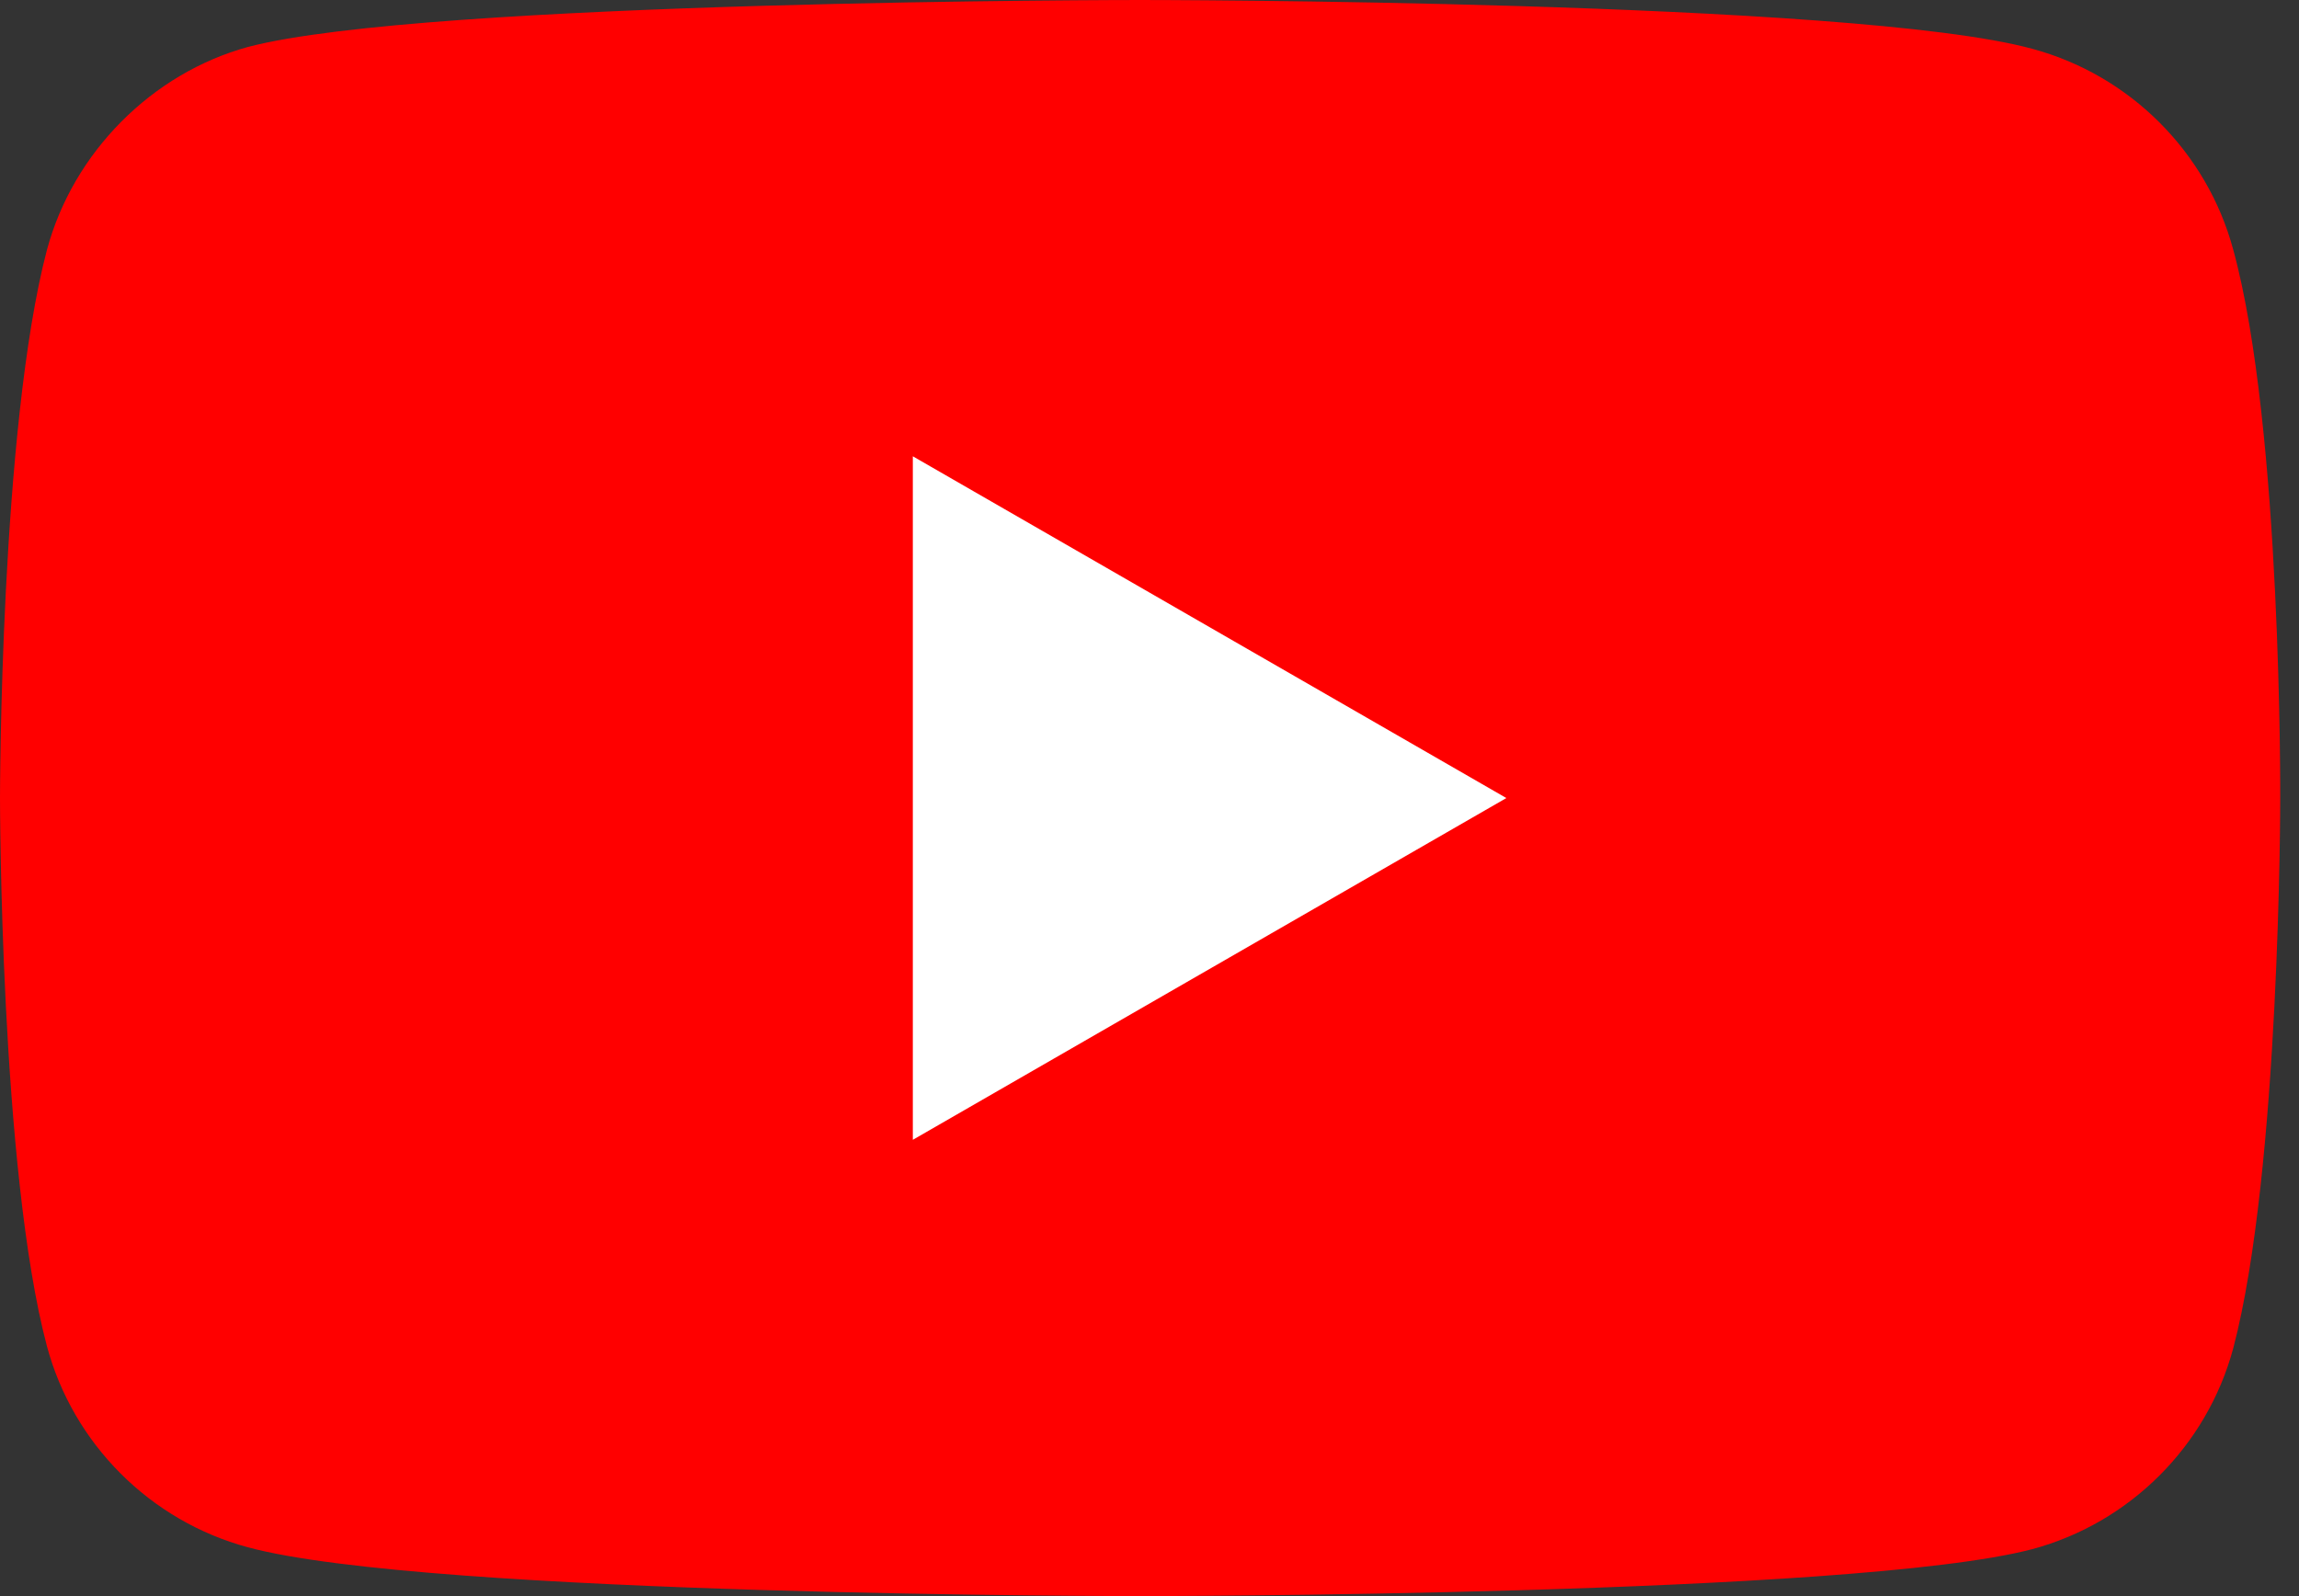
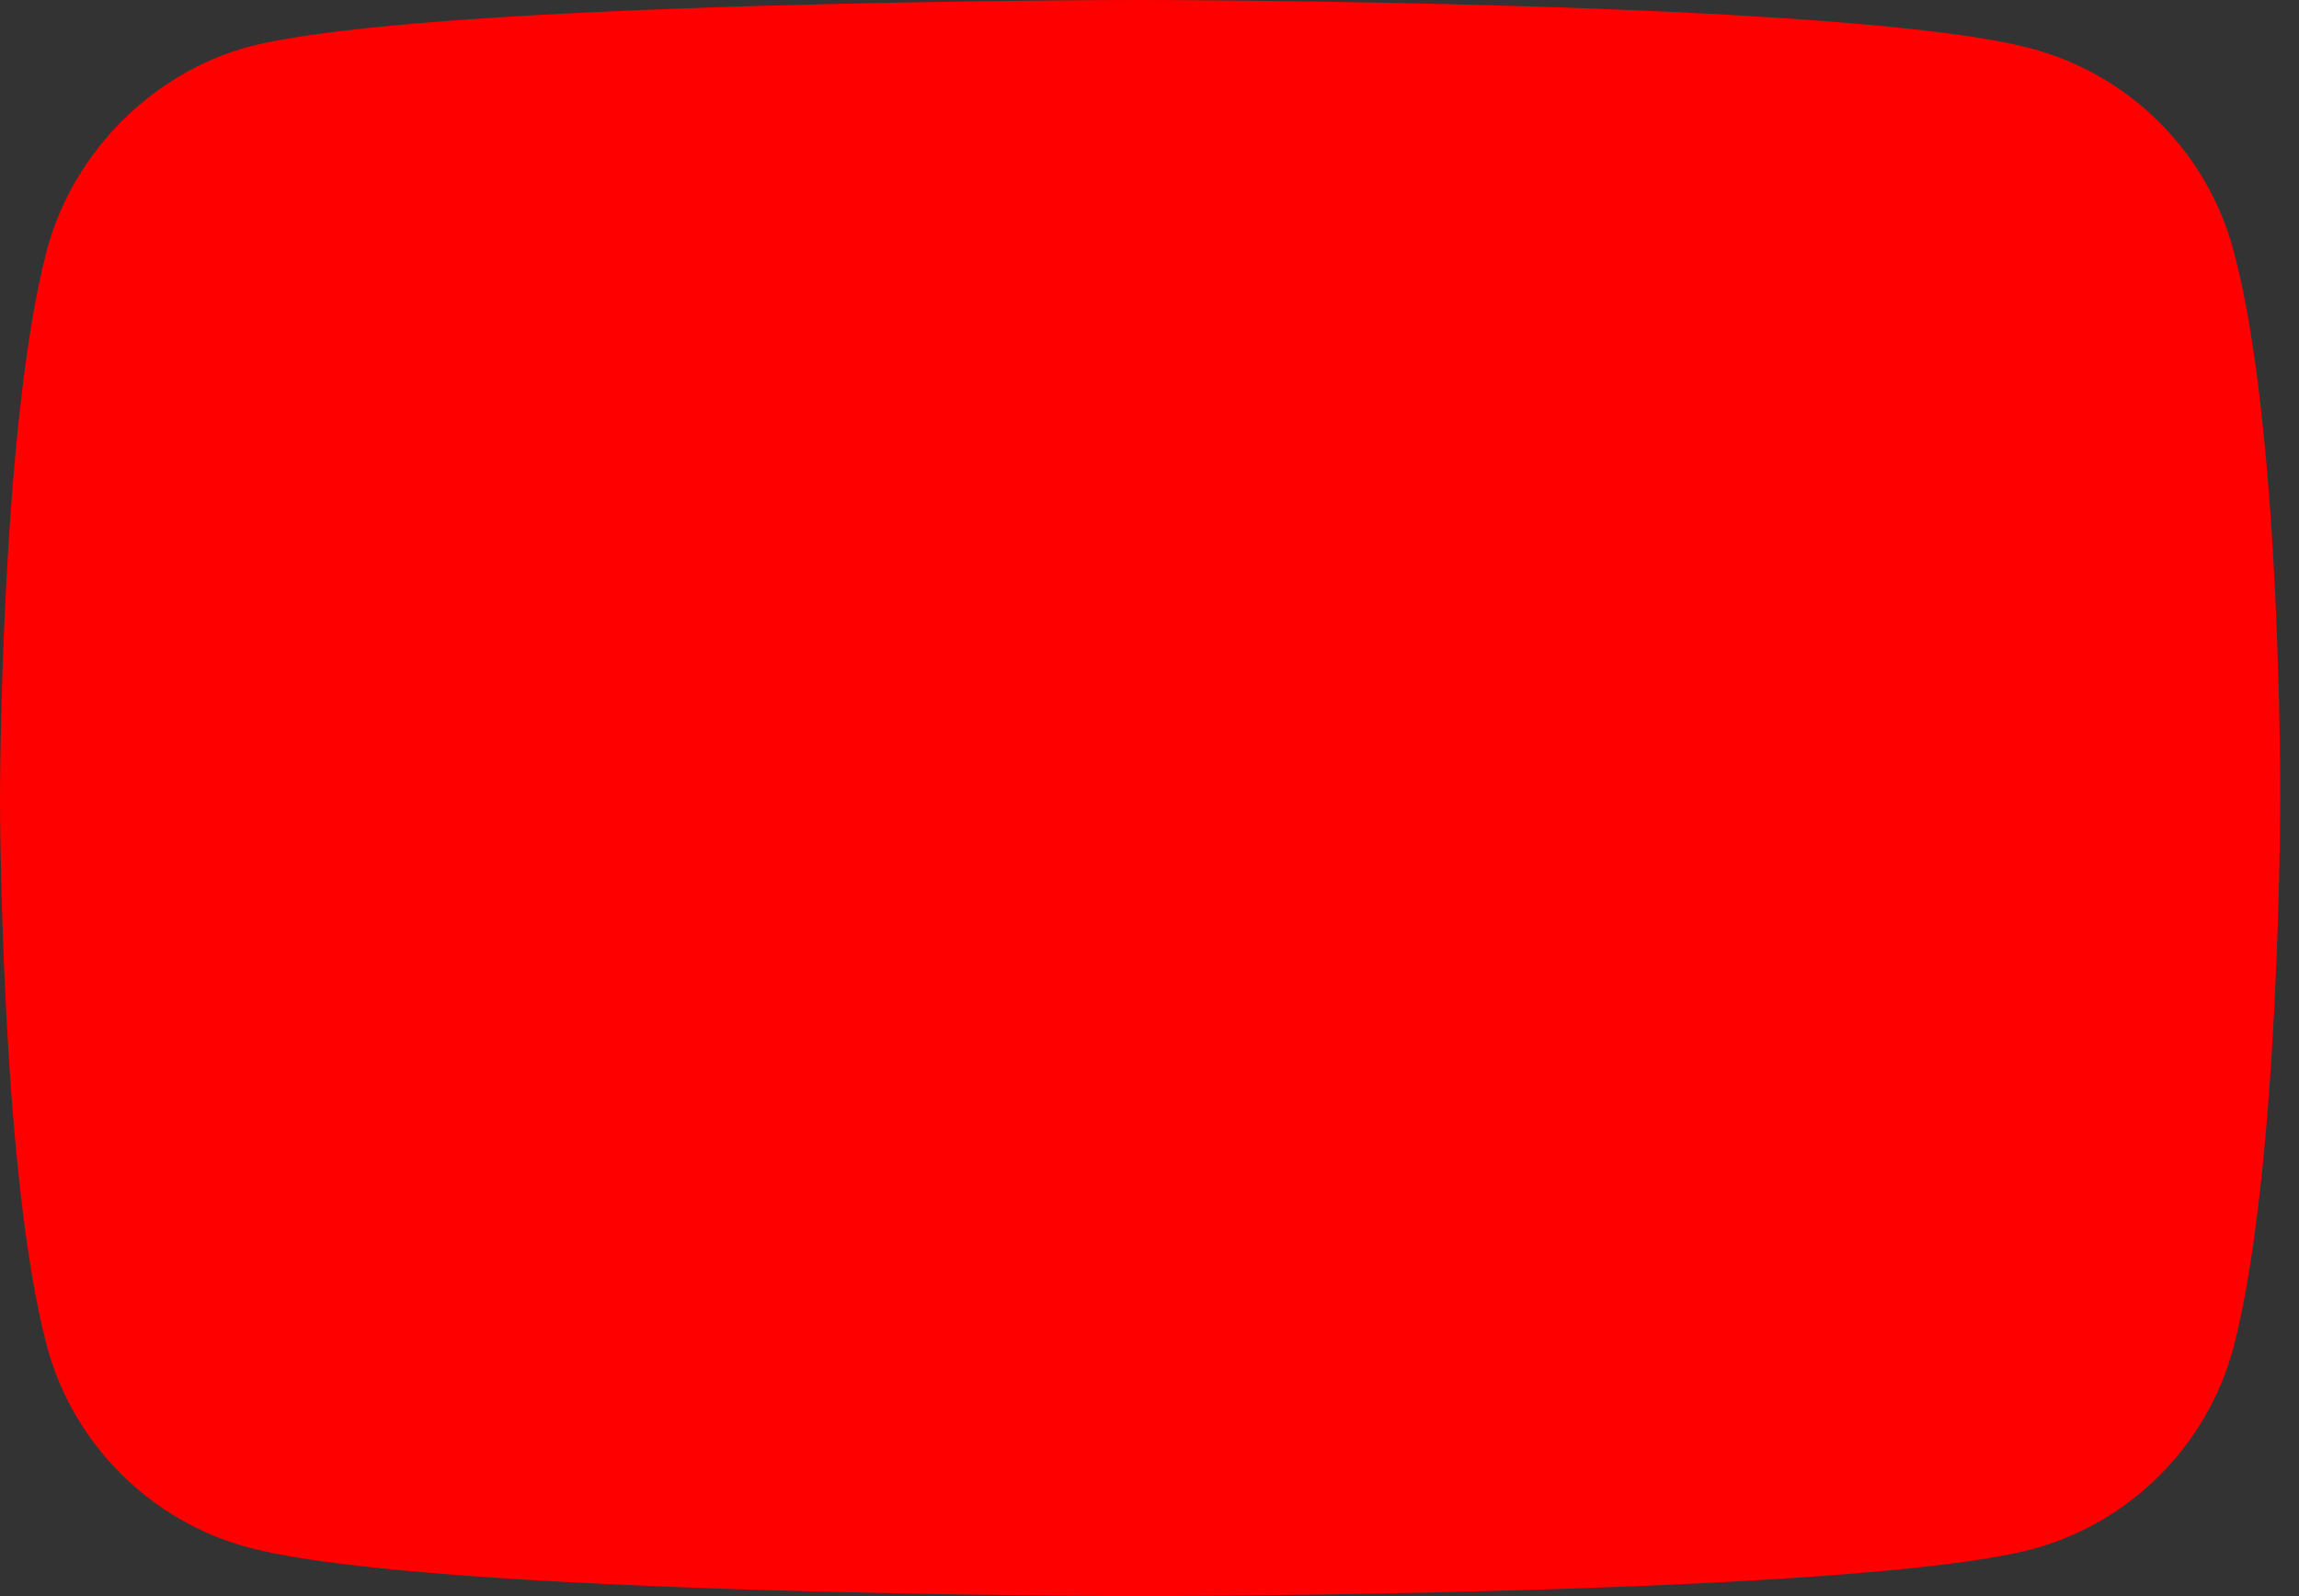
<svg xmlns="http://www.w3.org/2000/svg" width="72px" height="50px" viewBox="0 0 72 50" version="1.1">
  <rect x="0" y="0" width="72" height="50" fill="#333333" stroke="none" />
  <title>YouTube_full-color_icon_(2017)</title>
  <g id="Page-1" stroke="none" stroke-width="1" fill="none" fill-rule="evenodd">
    <g id="Vicsport" transform="translate(-978, -1326)" fill-rule="nonzero">
      <g id="YouTube_full-color_icon_(2017)" transform="translate(978, 1326)">
        <path d="M69.941,7.824 C69.118,4.765 66.706,2.353 63.647,1.529 C58.059,0 35.706,0 35.706,0 C35.706,0 13.353,0 7.765,1.471 C4.765,2.294 2.294,4.765 1.471,7.824 C0,13.412 0,25 0,25 C0,25 0,36.647 1.471,42.176 C2.294,45.235 4.706,47.647 7.765,48.471 C13.412,50 35.706,50 35.706,50 C35.706,50 58.059,50 63.647,48.529 C66.706,47.706 69.118,45.294 69.941,42.235 C71.412,36.647 71.412,25.059 71.412,25.059 C71.412,25.059 71.471,13.412 69.941,7.824 Z" id="path7" fill="#FF0000" />
-         <polygon id="polygon9" fill="#FFFFFF" points="47.176 25 28.588 14.294 28.588 35.706" />
      </g>
    </g>
  </g>
</svg>